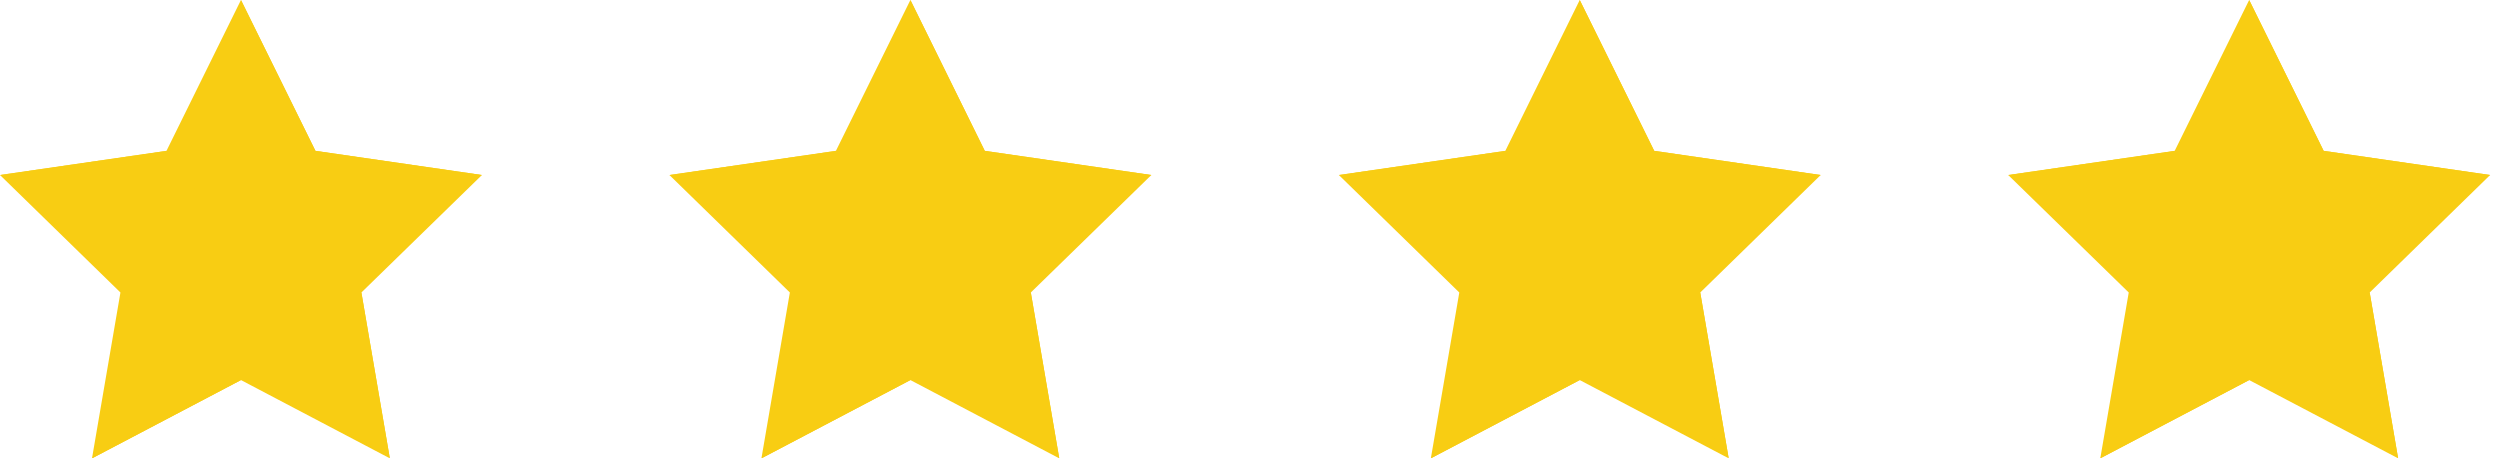
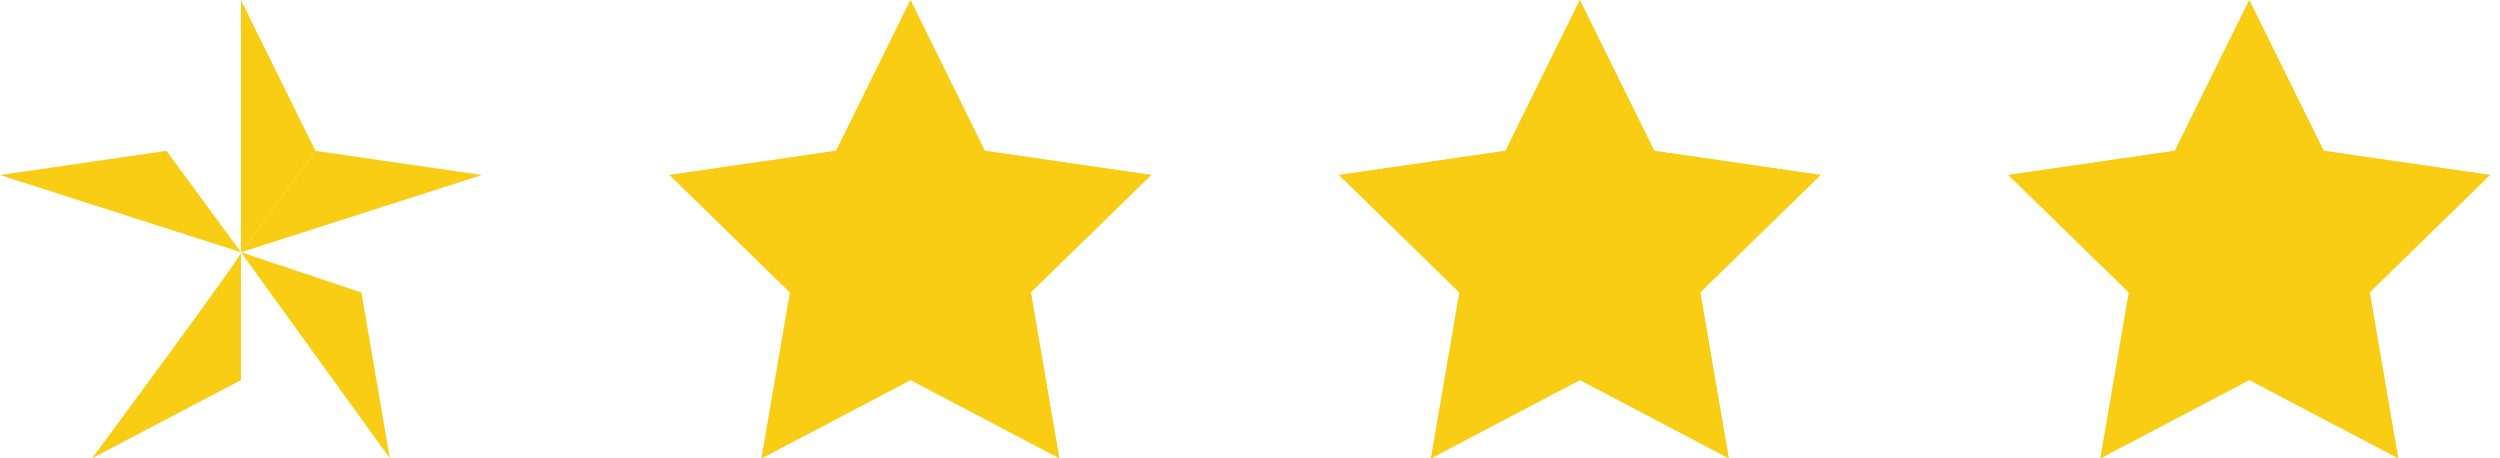
<svg xmlns="http://www.w3.org/2000/svg" width="120" height="22" viewBox="0 0 120 22" fill="none">
-   <path d="M11.566 0L15.141 7.241L23.133 8.401L17.347 14.04L18.712 22L11.566 18.243L4.416 22L5.781 14.04L0 8.401L7.991 7.241L11.566 0Z" fill="#F8CD13" />
  <path d="M11.566 12.107V0L15.141 7.241L11.566 12.107Z" fill="#F8CD13" />
  <path d="M11.566 12.107L15.141 7.241L23.133 8.401L11.566 12.107Z" fill="#F8CD13" />
-   <path d="M11.566 12.107L17.347 14.04L18.712 22L11.566 12.107Z" fill="#F8CD13" />
+   <path d="M11.566 12.107L17.347 14.04L18.712 22Z" fill="#F8CD13" />
  <path d="M11.566 12.107V18.243L4.417 22C4.417 22 12.044 11.707 11.566 12.107Z" fill="#F8CD13" />
  <path d="M11.566 12.107L0 8.401L7.991 7.241L11.566 12.107Z" fill="#F8CD13" />
  <path d="M43.699 0L47.269 7.241L55.265 8.401L49.479 14.04L50.844 22L43.699 18.243L36.549 22L37.913 14.04L32.132 8.401L40.124 7.241L43.699 0Z" fill="#F8CD13" />
  <path d="M43.699 12.107V0L47.269 7.241L43.699 12.107Z" fill="#F8CD13" />
  <path d="M43.699 12.107L47.269 7.241L55.265 8.401L43.699 12.107Z" fill="#F8CD13" />
  <path d="M43.699 12.107L49.48 14.04L50.844 22L43.699 12.107Z" fill="#F8CD13" />
  <path d="M43.699 12.107V18.243L36.549 22C36.549 22 44.176 11.707 43.699 12.107Z" fill="#F8CD13" />
  <path d="M43.699 12.107L32.132 8.401L40.124 7.241L43.699 12.107Z" fill="#F8CD13" />
  <path d="M75.827 0L79.402 7.241L87.393 8.401L81.612 14.04L82.977 22L75.827 18.243L68.681 22L70.046 14.04L64.265 8.401L72.256 7.241L75.827 0Z" fill="#F8CD13" />
  <path d="M75.827 12.107V0L79.402 7.241L75.827 12.107Z" fill="#F8CD13" />
  <path d="M75.827 12.107L79.402 7.241L87.393 8.401L75.827 12.107Z" fill="#F8CD13" />
  <path d="M75.827 12.107L81.612 14.04L82.977 22L75.827 12.107Z" fill="#F8CD13" />
  <path d="M75.827 12.107V18.243L68.677 22C68.677 22 76.305 11.707 75.827 12.107Z" fill="#F8CD13" />
  <path d="M75.827 12.107L64.265 8.401L72.257 7.241L75.827 12.107Z" fill="#F8CD13" />
  <path d="M107.96 0L111.535 7.241L119.526 8.401L113.745 14.04L115.11 22L107.96 18.243L100.814 22L102.179 14.04L96.394 8.401L104.385 7.241L107.96 0Z" fill="#F8CD13" />
  <path d="M107.96 12.107V0L111.535 7.241L107.96 12.107Z" fill="#F8CD13" />
  <path d="M107.96 12.107L111.535 7.241L119.526 8.401L107.96 12.107Z" fill="#F8CD13" />
  <path d="M107.96 12.107L113.745 14.04L115.11 22L107.96 12.107Z" fill="#F8CD13" />
  <path d="M107.96 12.107V18.243L100.81 22C100.81 22 108.438 11.707 107.96 12.107Z" fill="#F8CD13" />
  <path d="M107.959 12.107L96.393 8.401L104.384 7.241L107.959 12.107Z" fill="#F8CD13" />
</svg>